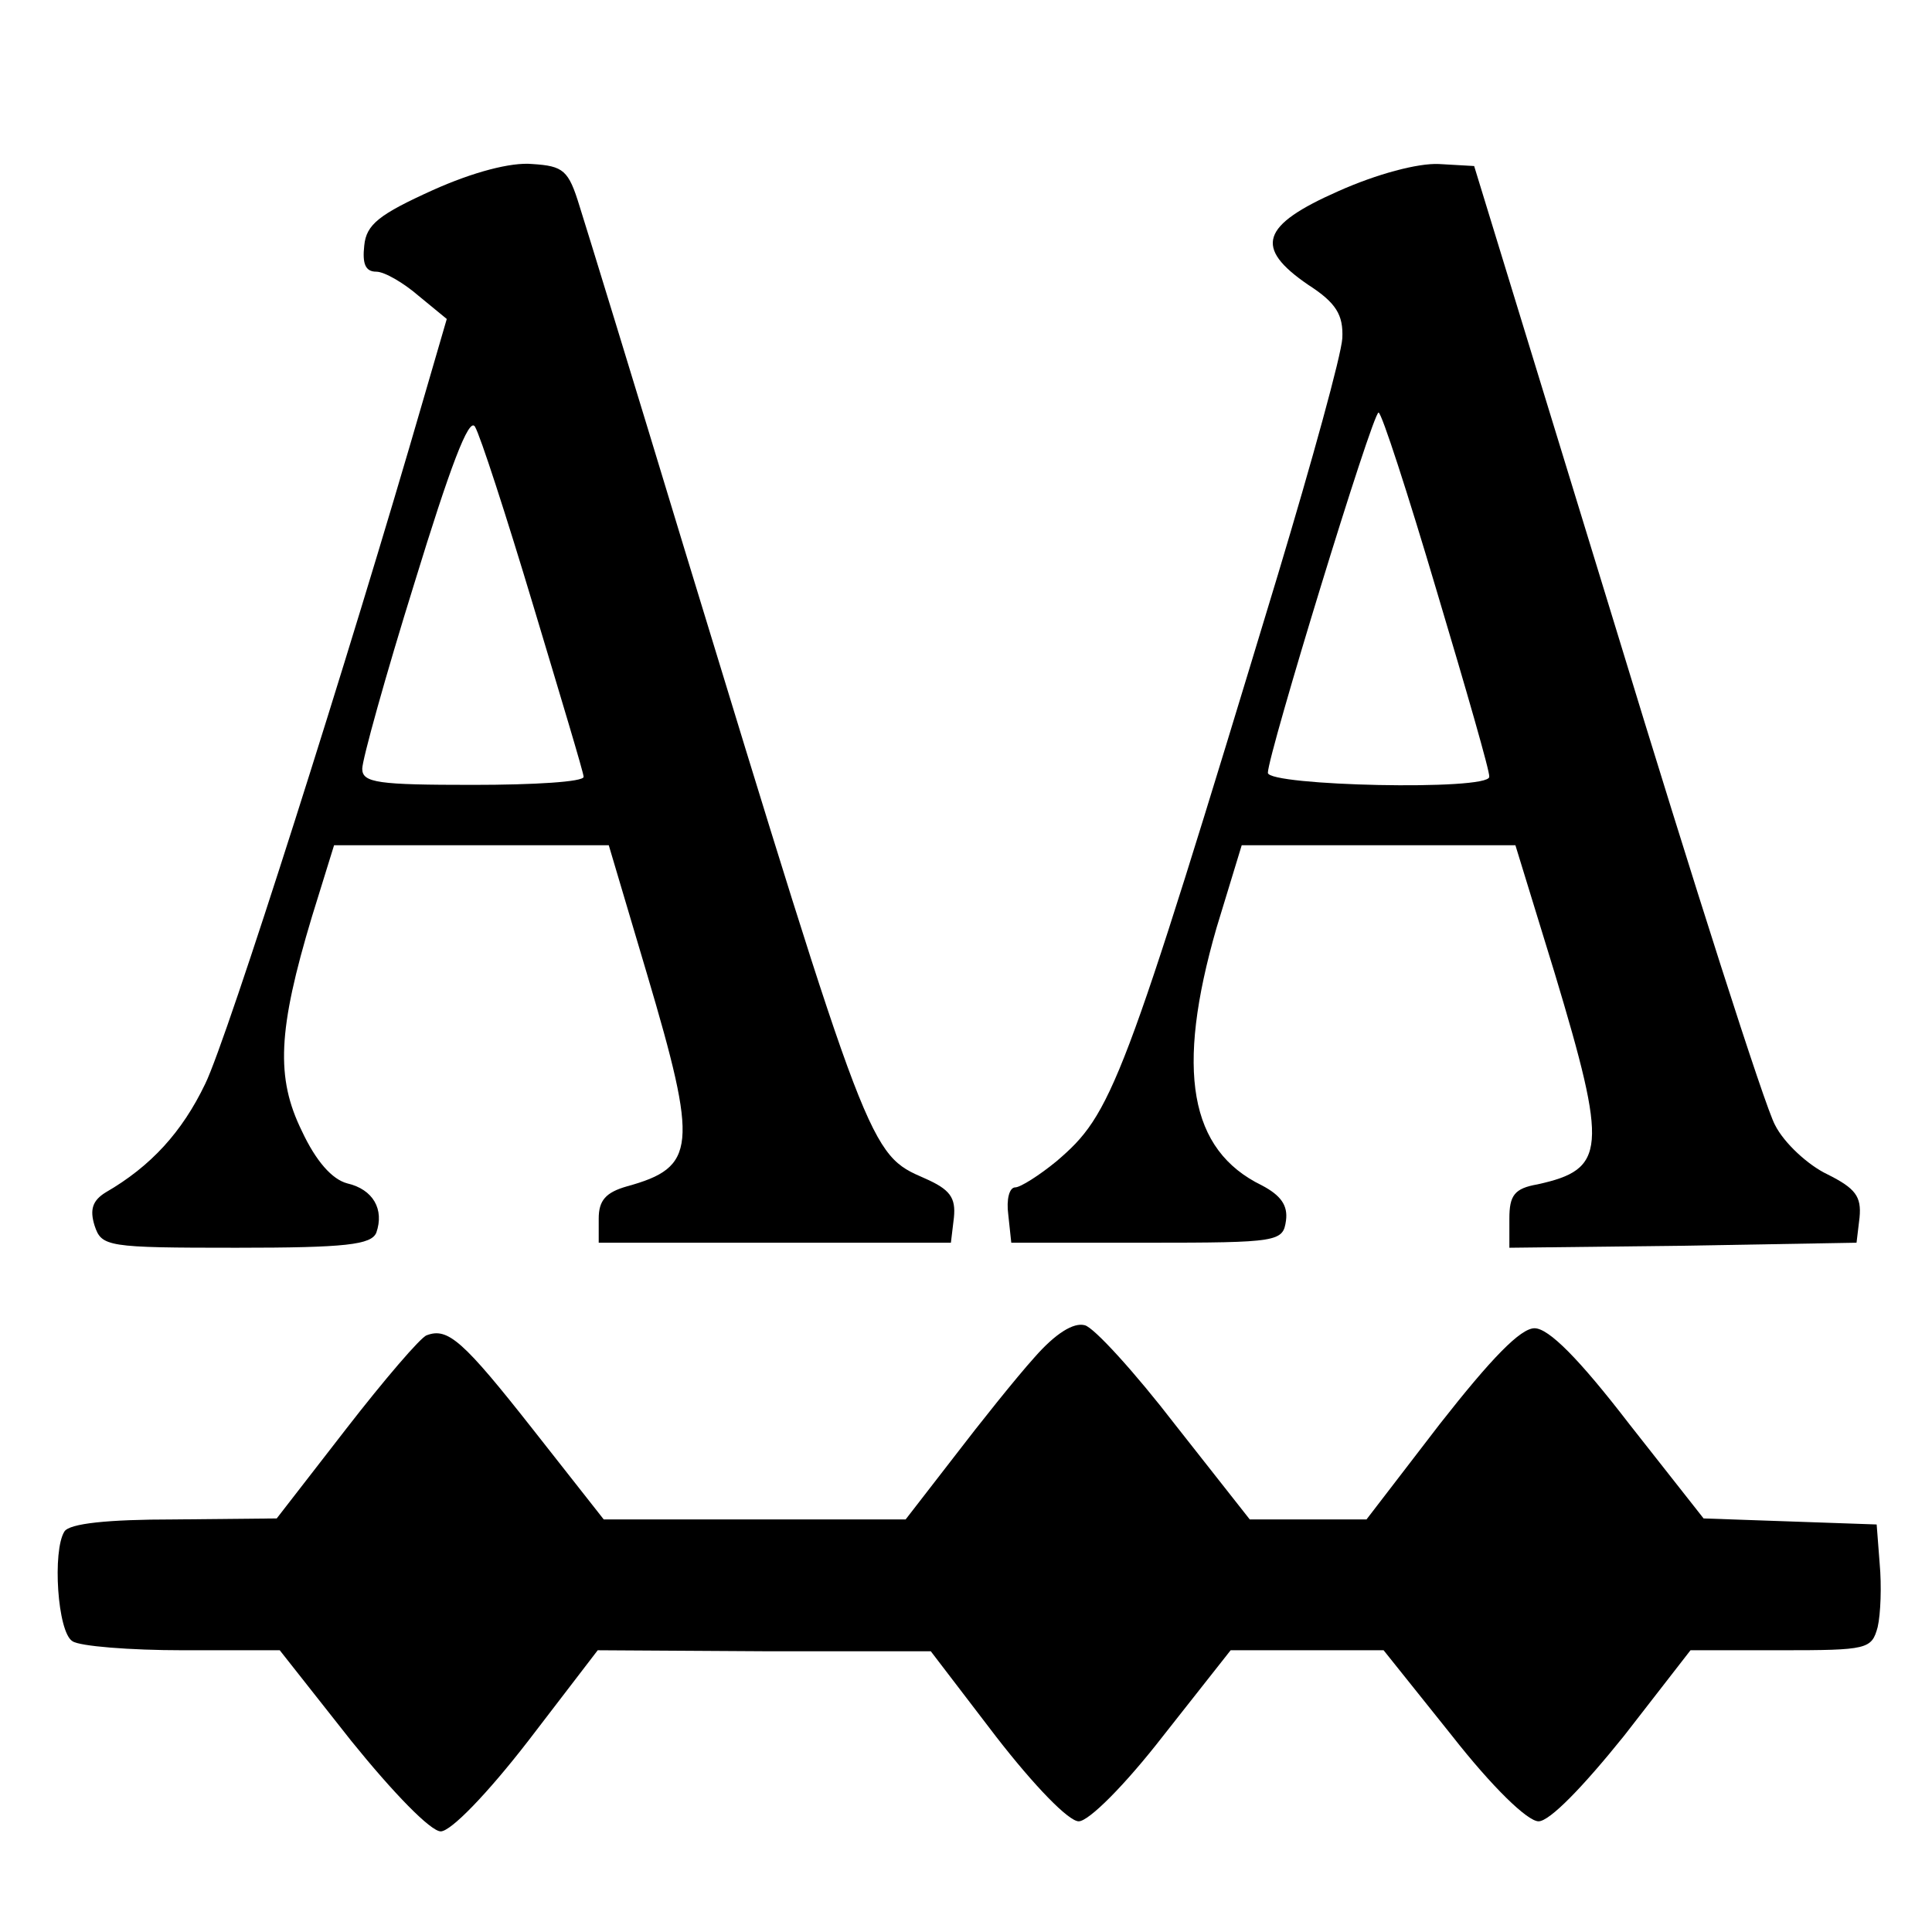
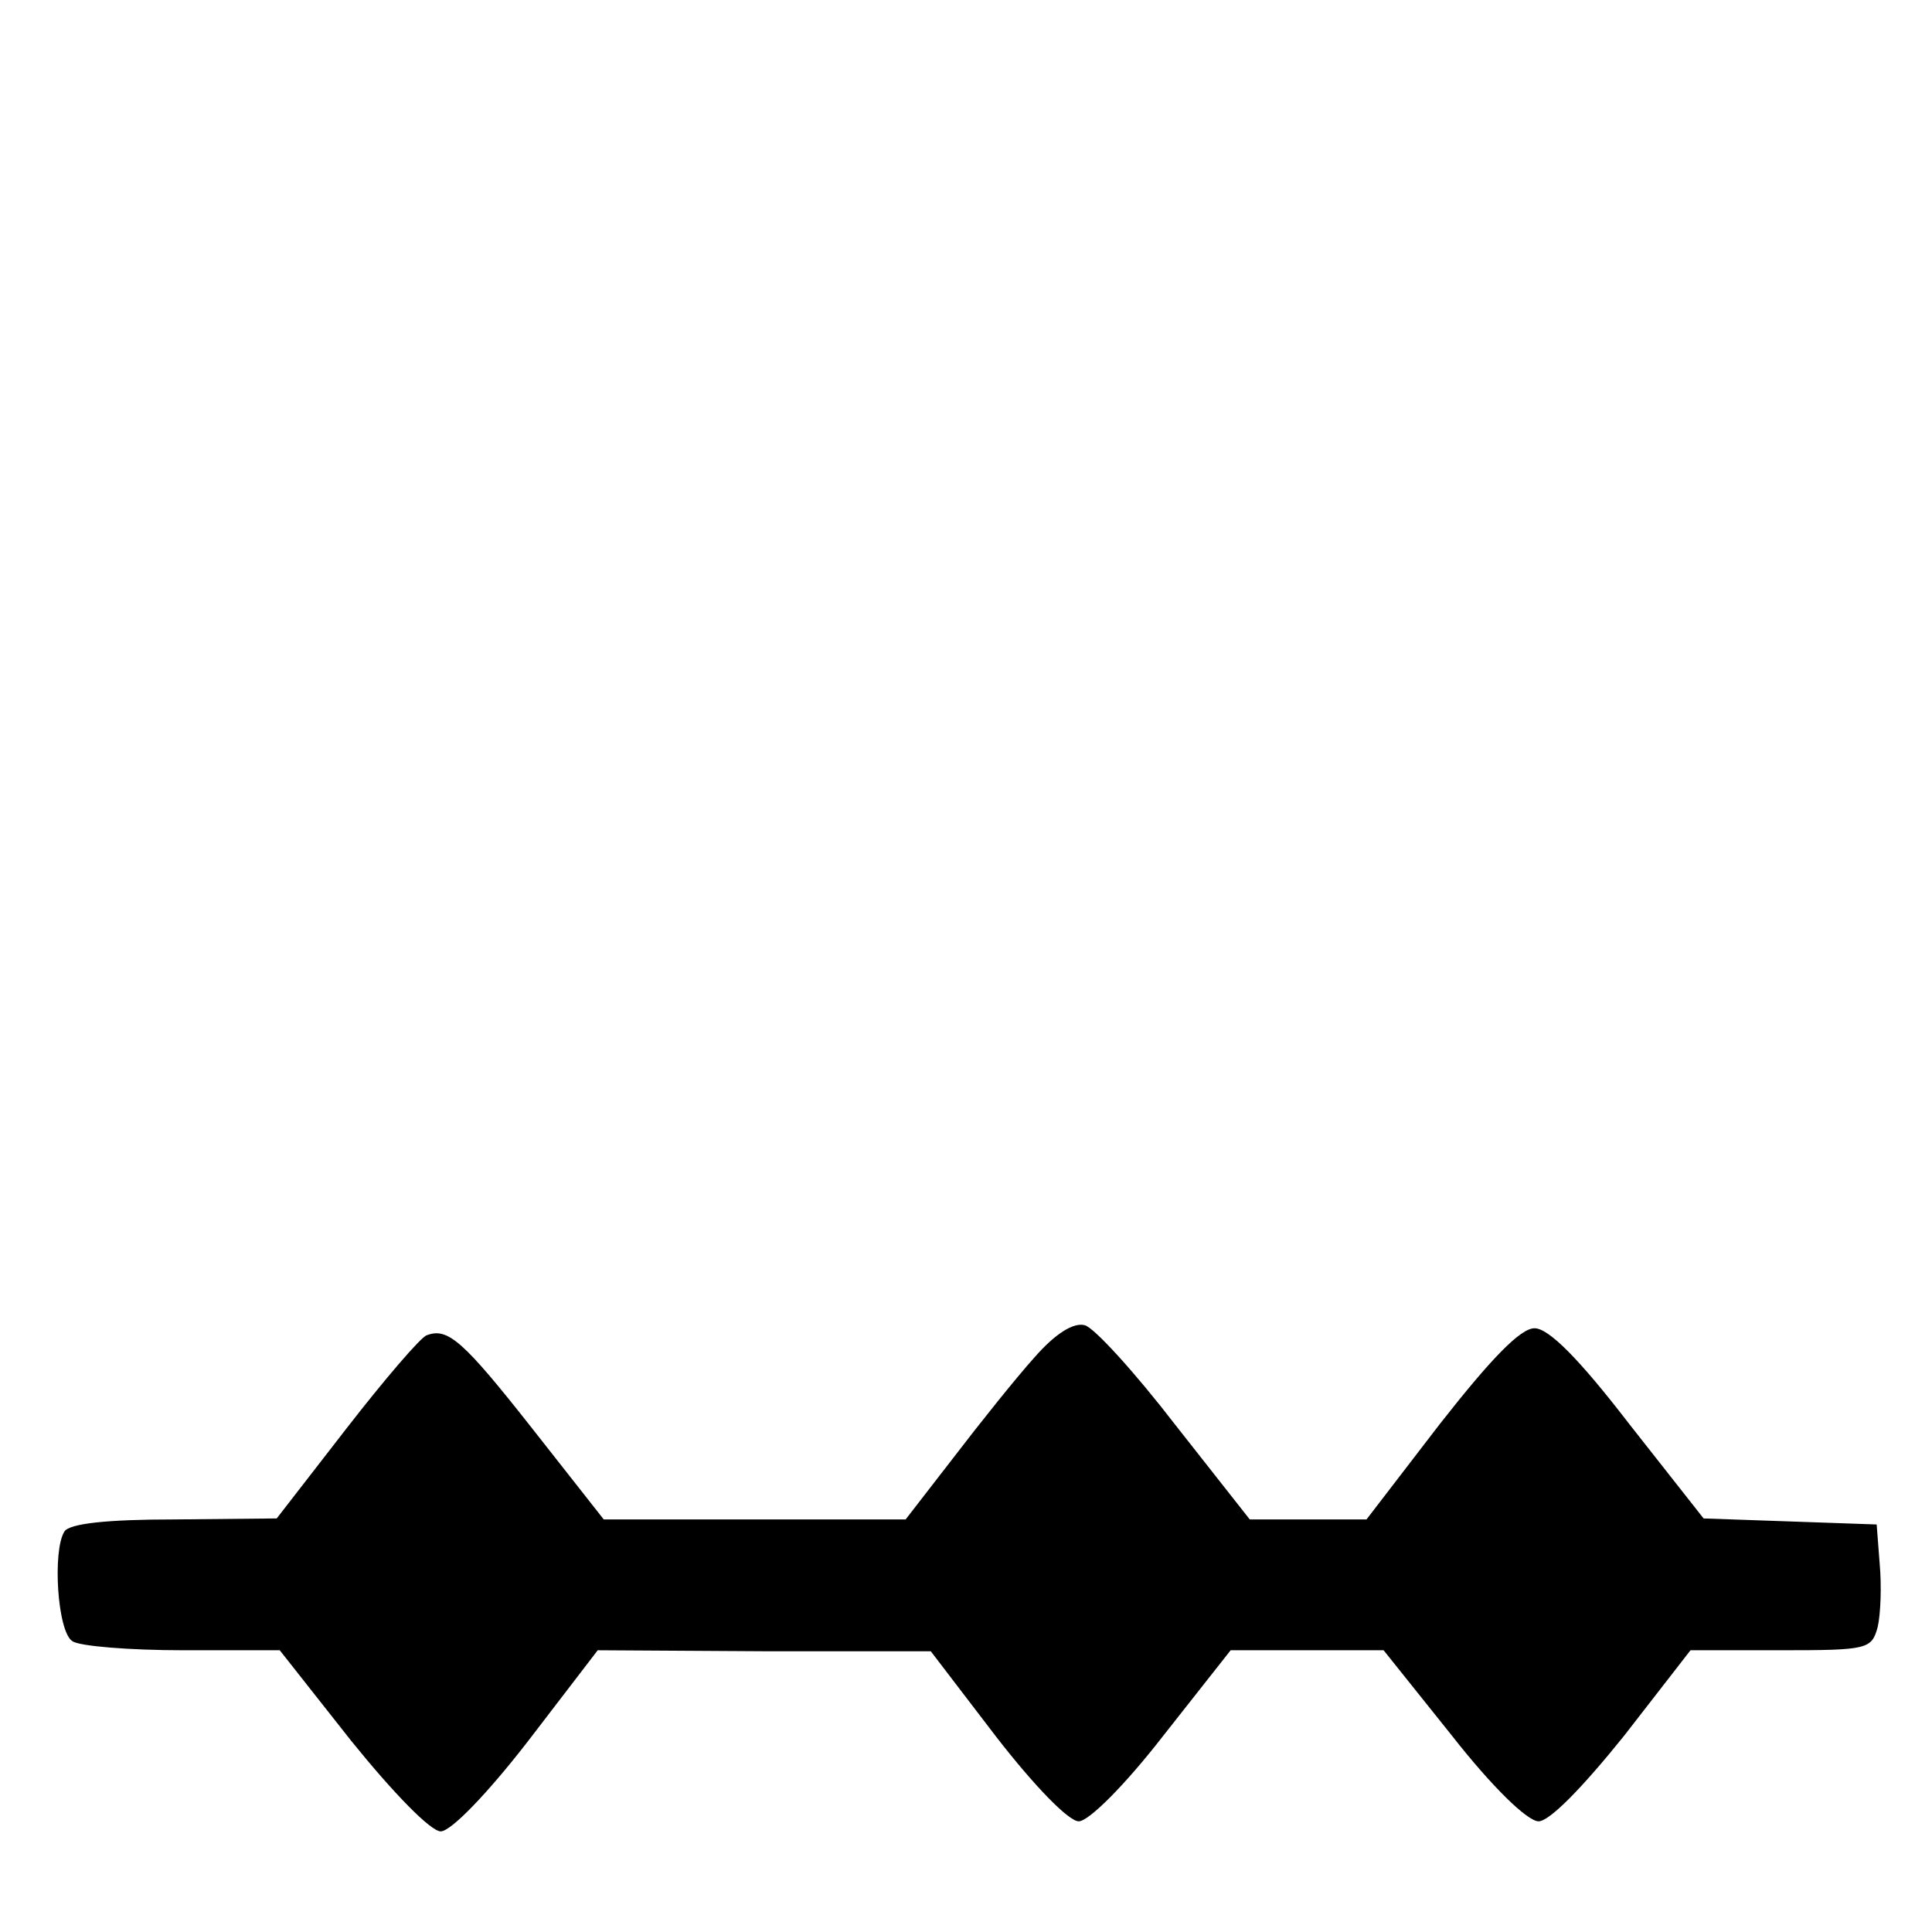
<svg xmlns="http://www.w3.org/2000/svg" version="1.0" width="192pt" height="192pt" viewBox="0 0 192 192" preserveAspectRatio="xMidYMid meet">
  <g transform="translate(0,192) scale(0.1,-0.1)" fill="#000000" stroke="none">
-     <path d="M430 1731 c-53 -24 -66 -34 -68 -55 -2 -18 1 -26 12 -26 8 0 27 -11 42 -24 l28 -23 -23 -79 c-74 -256 -195 -636 -217 -681 -23 -48 -54 -82 -99 -108 -13 -8 -16 -17 -11 -33 7 -21 12 -22 141 -22 109 0 134 3 139 15 8 23 -3 43 -29 49 -15 4 -31 22 -45 52 -26 53 -24 100 10 213 l22 71 136 0 137 0 38 -128 c51 -172 49 -192 -20 -211 -21 -6 -28 -14 -28 -32 l0 -24 175 0 175 0 3 25 c2 20 -4 28 -29 39 -55 24 -55 23 -239 626 -50 165 -97 318 -104 340 -11 36 -16 40 -47 42 -21 2 -59 -8 -99 -26z m100 -413 c27 -90 50 -166 50 -170 0 -5 -49 -8 -110 -8 -94 0 -110 2 -110 16 0 9 23 92 52 185 35 114 54 165 60 155 5 -8 31 -88 58 -178z" />
-     <path d="M1330 1730 c-77 -34 -84 -56 -30 -93 28 -18 35 -30 34 -53 -1 -17 -30 -122 -64 -235 -155 -512 -165 -536 -220 -583 -17 -14 -36 -26 -41 -26 -6 0 -9 -12 -7 -27 l3 -28 135 0 c131 0 135 1 138 22 2 15 -5 25 -24 35 -72 35 -86 114 -45 256 l25 82 136 0 136 0 39 -127 c53 -176 51 -195 -17 -210 -23 -4 -28 -11 -28 -34 l0 -29 173 2 172 3 3 25 c2 21 -4 29 -32 43 -19 9 -43 31 -52 49 -10 18 -81 240 -158 493 l-141 460 -35 2 c-21 1 -62 -10 -100 -27z m98 -398 c29 -97 53 -180 52 -184 0 -14 -220 -9 -220 4 0 18 104 358 110 358 3 0 29 -80 58 -178z" />
    <path d="M1028 571 c-18 -20 -54 -65 -80 -99 l-48 -62 -150 0 -150 0 -70 89 c-70 89 -85 102 -106 94 -6 -2 -42 -44 -80 -93 l-69 -89 -102 -1 c-66 0 -104 -4 -109 -12 -12 -19 -7 -100 8 -109 7 -5 57 -9 110 -9 l96 0 71 -90 c42 -52 79 -90 89 -90 10 0 46 37 87 90 l69 90 166 -1 165 0 65 -85 c38 -49 72 -84 82 -84 10 0 46 36 84 85 l67 85 76 0 76 0 68 -85 c40 -51 75 -85 86 -85 11 0 44 34 85 85 l66 85 90 0 c86 0 90 1 96 23 3 13 4 41 2 63 l-3 39 -86 3 -86 3 -74 94 c-50 65 -80 95 -94 95 -14 0 -43 -30 -94 -95 l-73 -95 -58 0 -58 0 -74 94 c-40 52 -81 97 -90 99 -11 3 -29 -8 -50 -32z" />
  </g>
</svg>